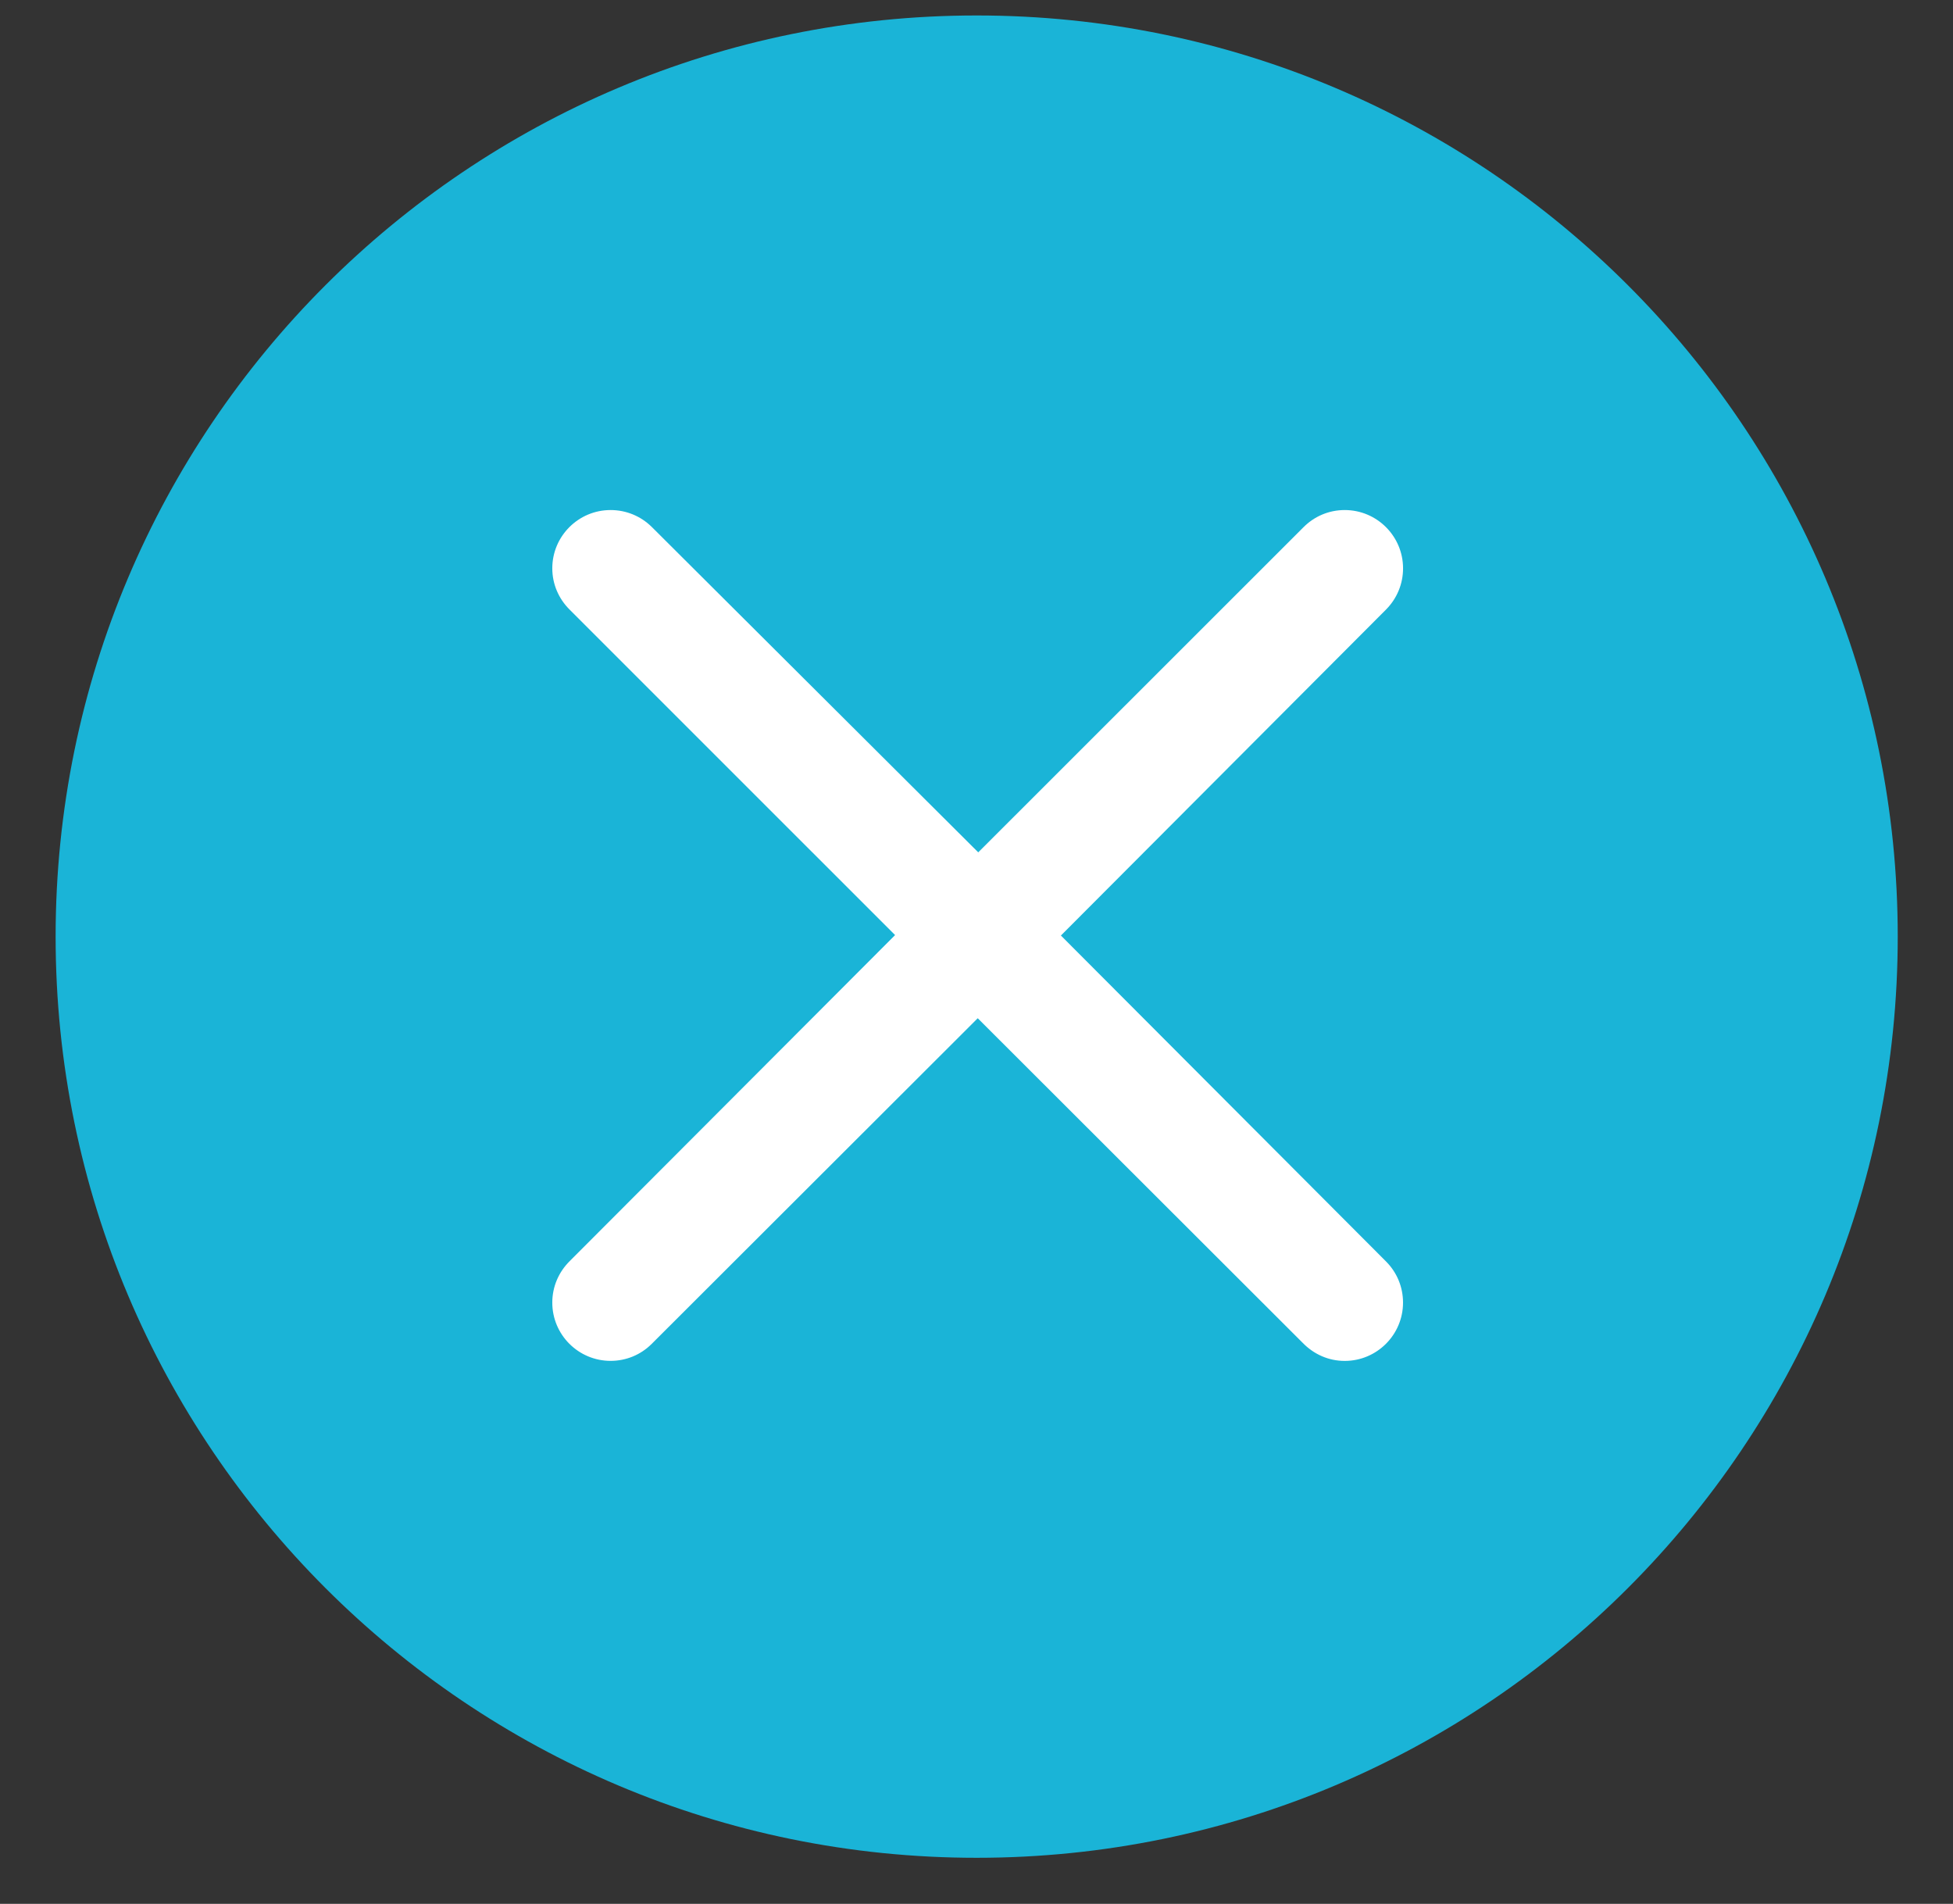
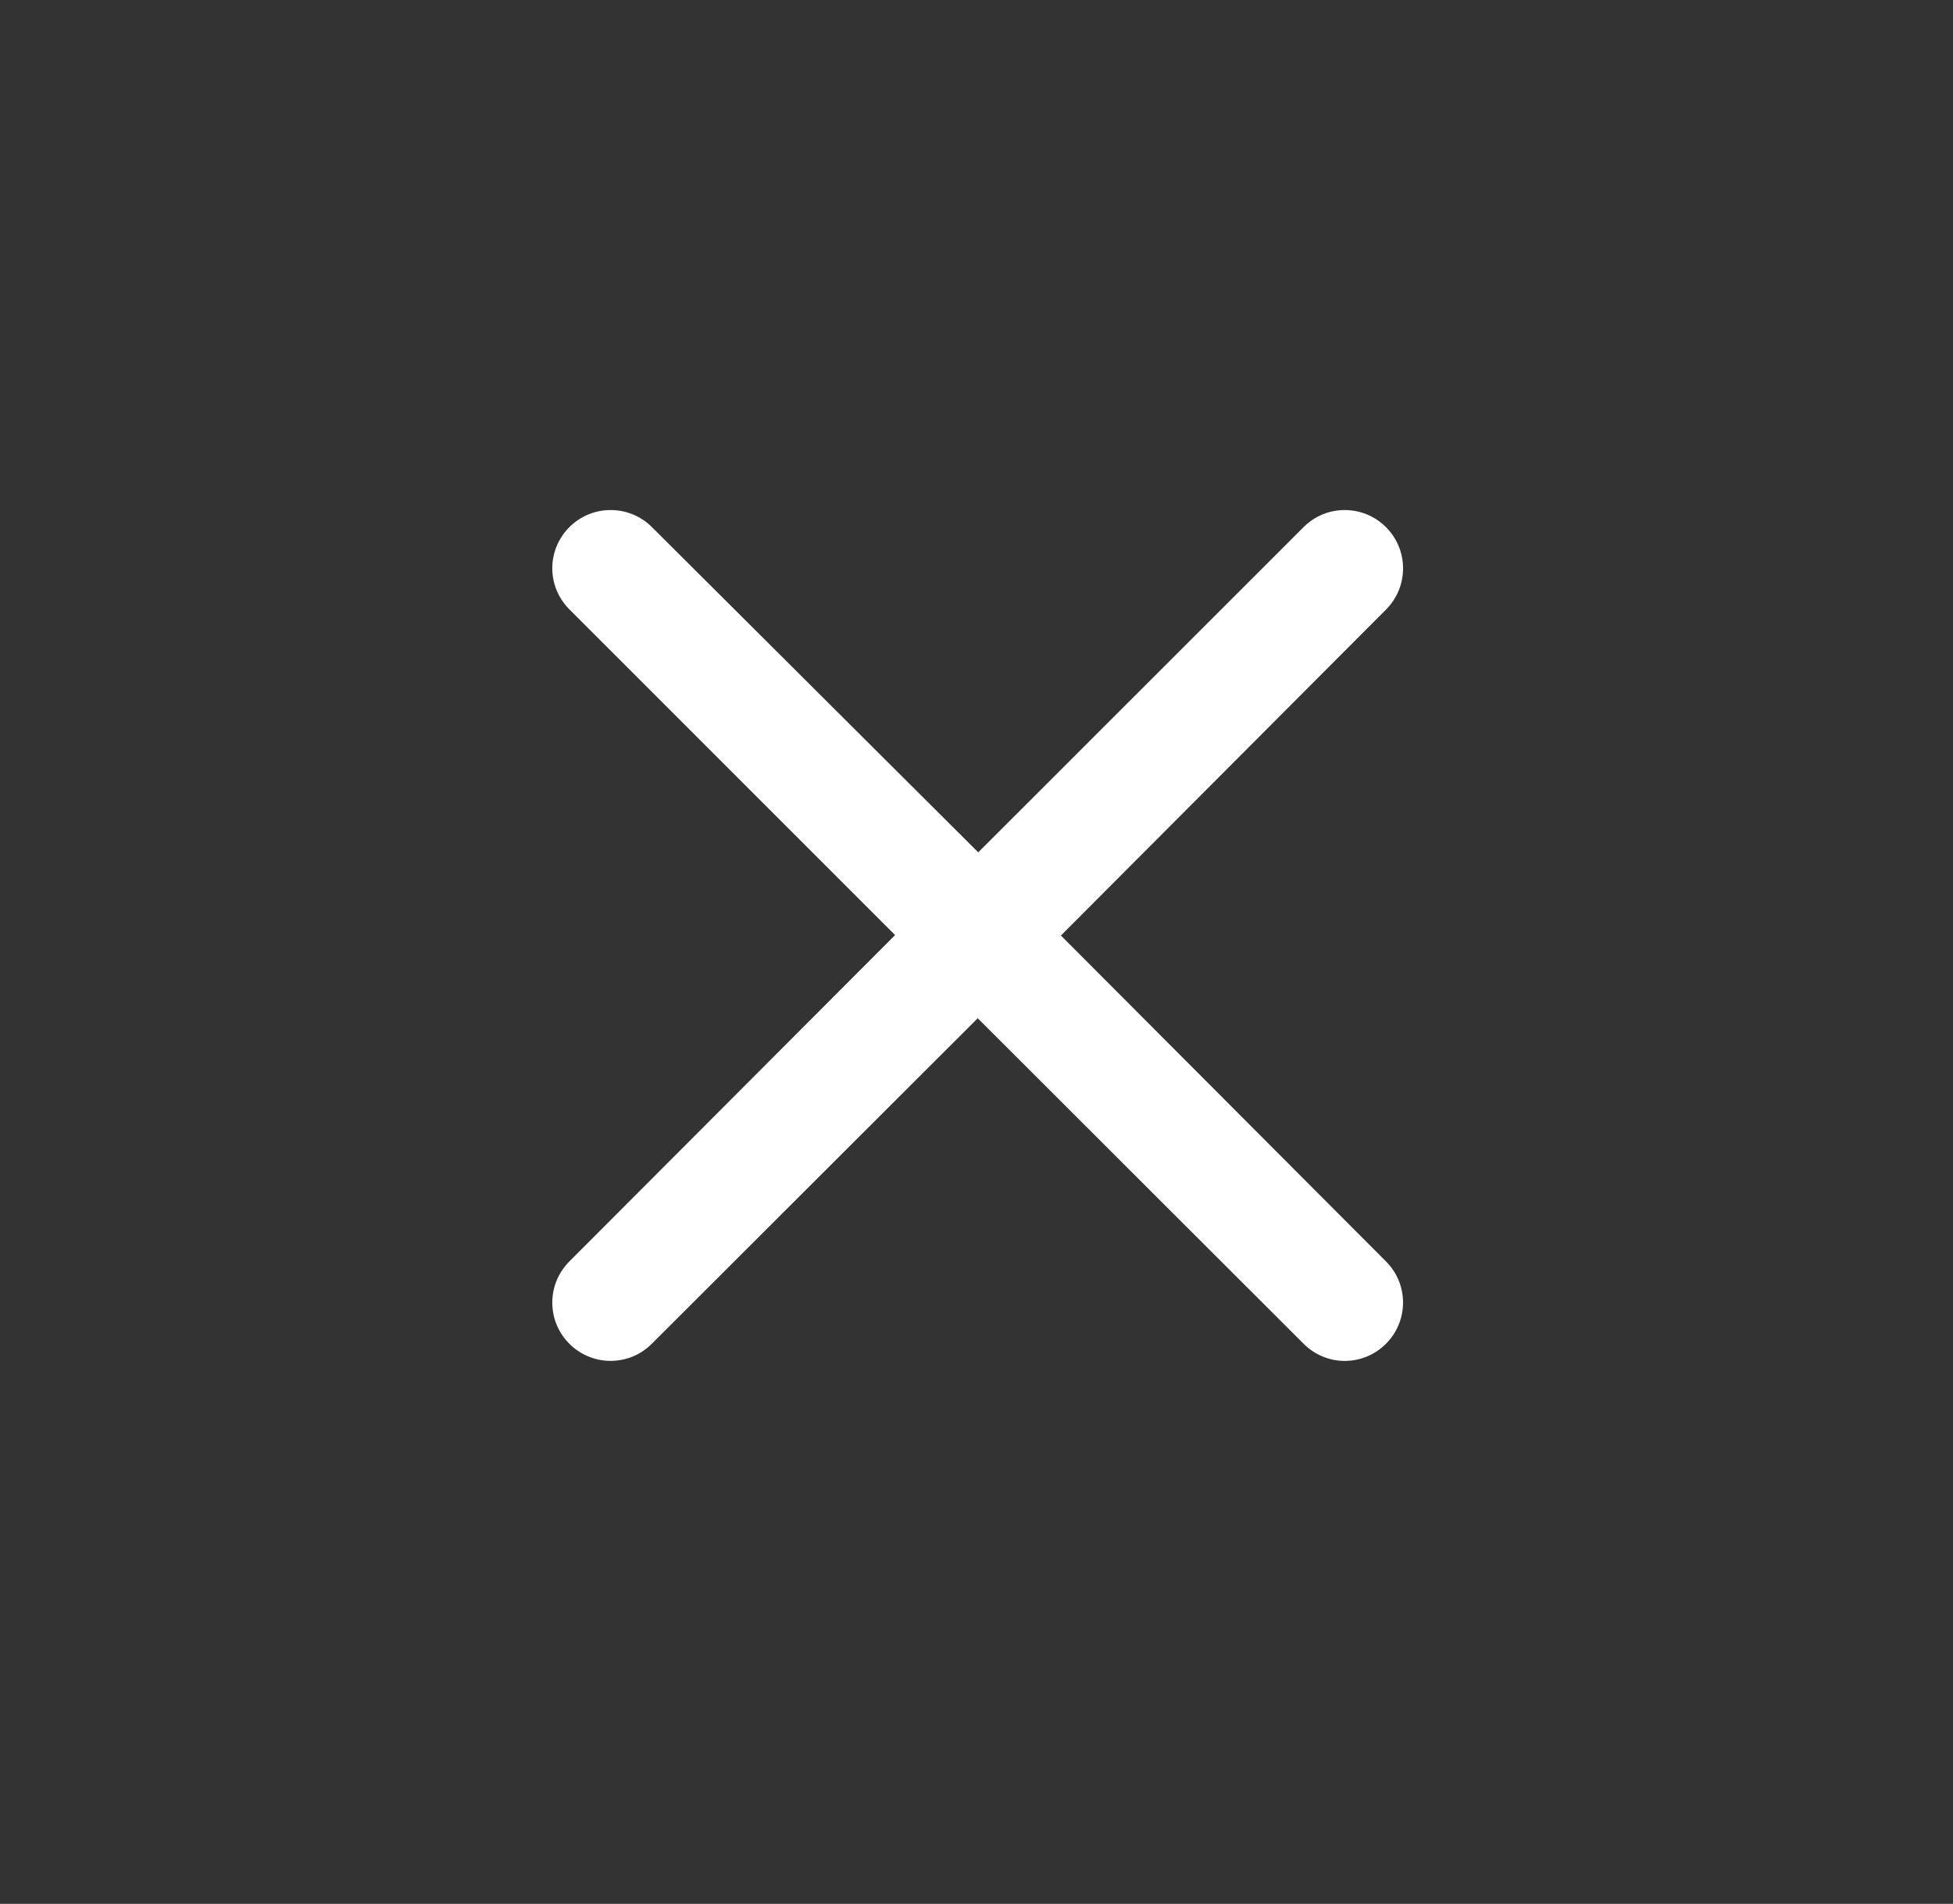
<svg xmlns="http://www.w3.org/2000/svg" width="831" height="810" viewBox="0 0 831 810" fill="none">
  <rect x="0" y="0" width="831" height="810" fill="#333333" stroke="none" />
-   <path d="M415.578 790.401C632.024 790.401 807.487 614.939 807.487 398.491C807.487 182.045 632.024 6.581 415.578 6.581C199.131 6.581 23.667 182.045 23.667 398.491C23.667 614.939 199.131 790.401 415.578 790.401Z" fill="#1AB4D7" />
  <path d="M451.415 398.022L589.849 259.244C594.439 254.566 597 248.373 597 241.805C597 228.116 585.873 217 572.184 217C565.517 217 559.266 219.613 554.552 224.385C554.538 224.413 416.241 362.631 416.241 362.631L277.313 224.178C272.618 219.55 266.398 217 259.802 217C246.13 217 235 228.111 235 241.786C235 248.456 237.663 254.715 242.443 259.432L380.859 397.829L242.515 536.433C237.652 541.221 235 547.494 235 554.195C235 567.881 246.13 578.983 259.802 578.983C266.409 578.983 272.635 576.42 277.313 571.739L416.026 433.212L554.213 571.234C559.114 576.301 565.437 579 572.184 579C585.859 579 596.986 567.881 596.986 554.195C596.986 547.591 594.428 541.387 589.772 536.709L451.415 398.022Z" fill="white" />
</svg>